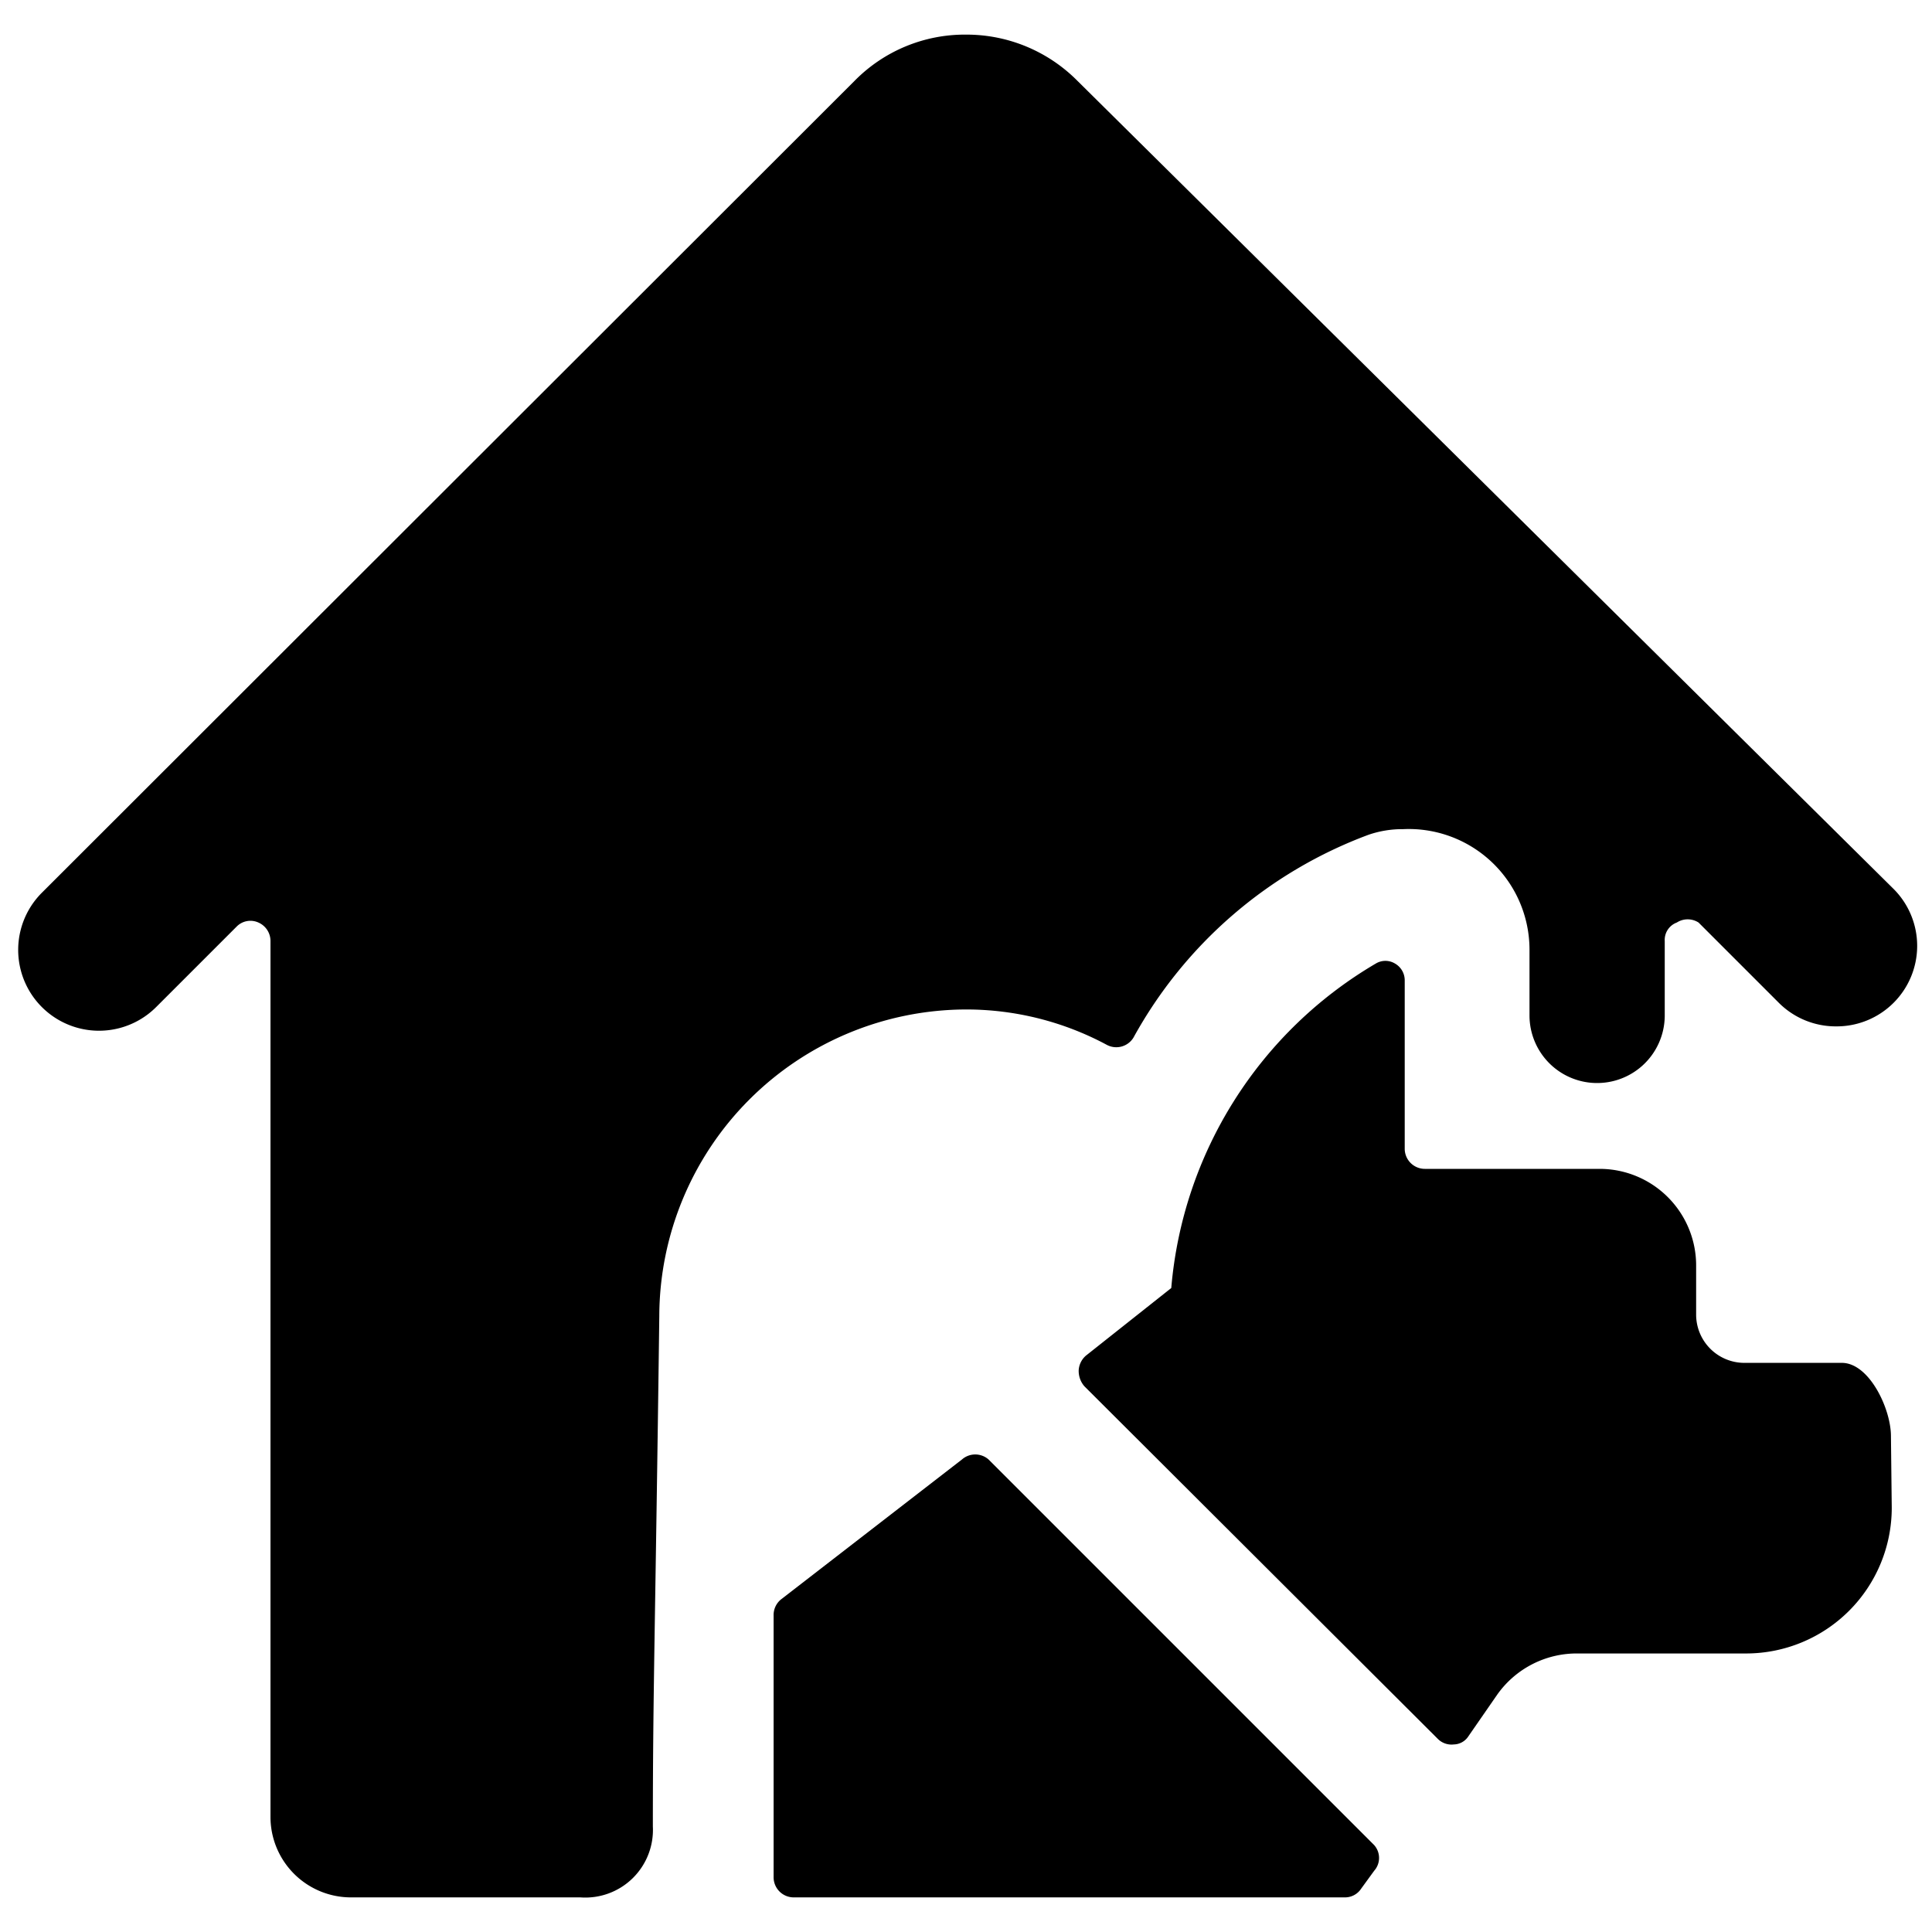
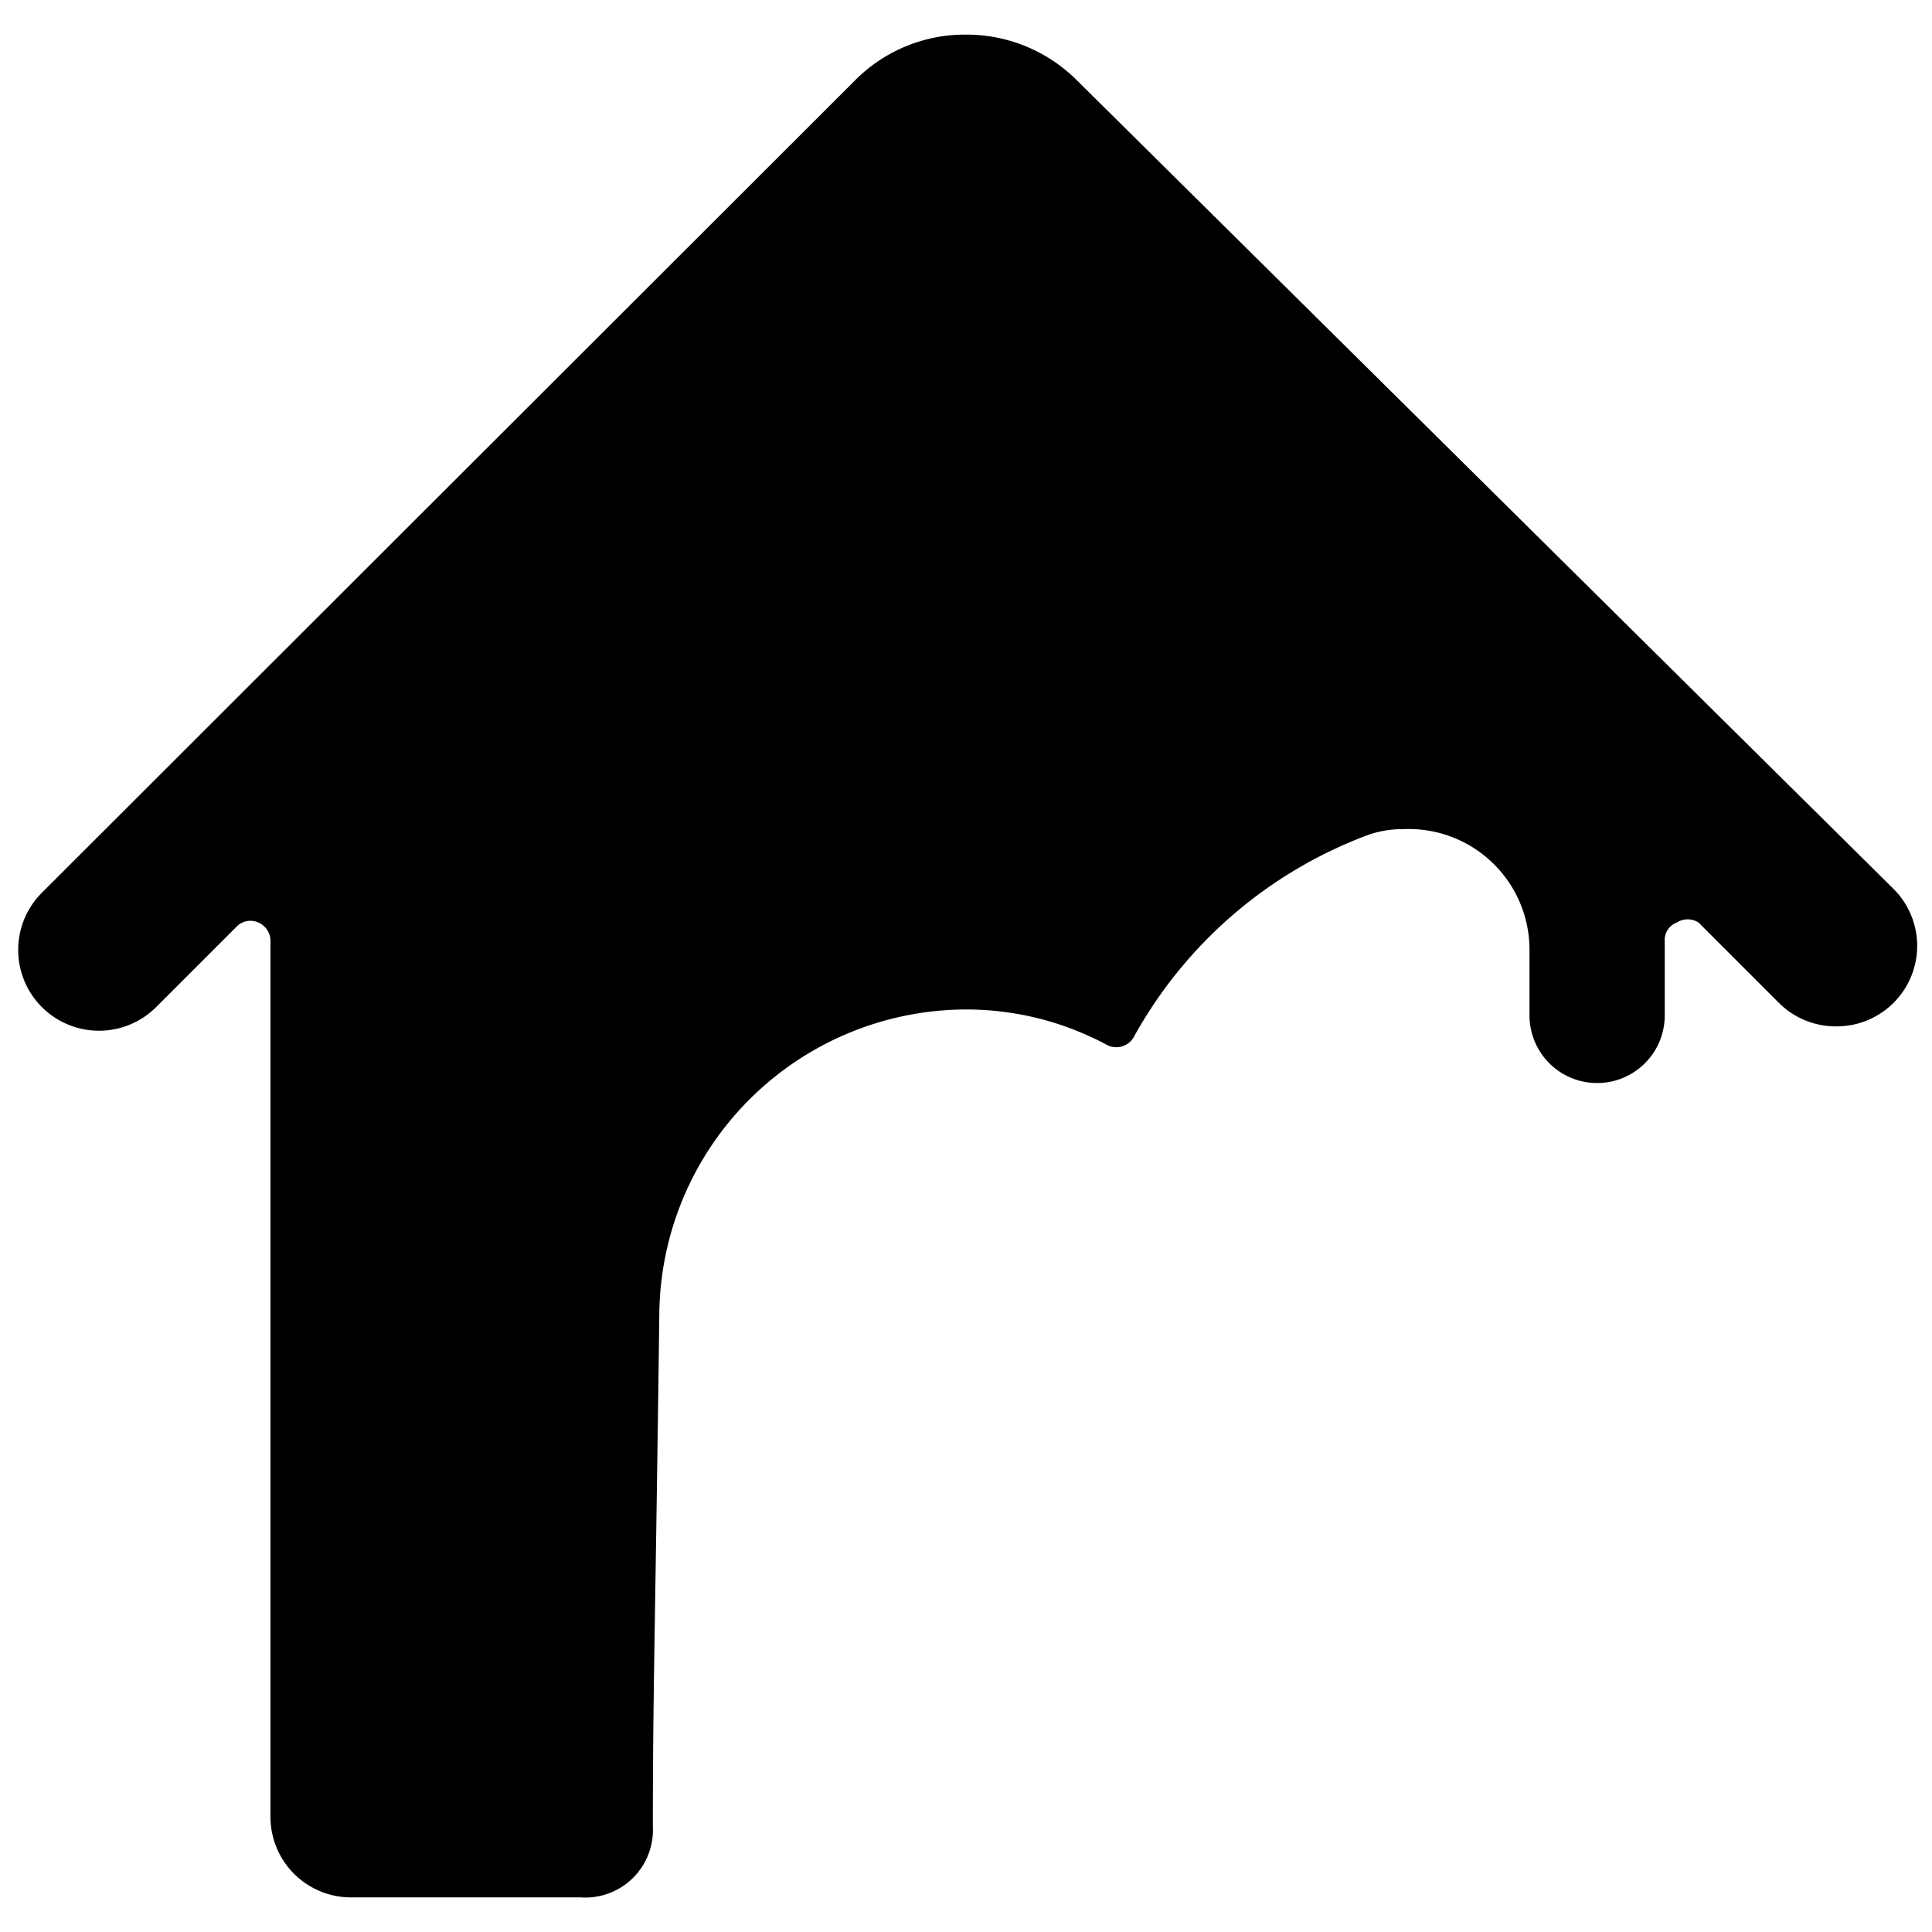
<svg xmlns="http://www.w3.org/2000/svg" viewBox="0 0 24 24">
  <g>
    <path d="M8.19 16.35A3.82 3.82 0 0 1 12 12.54a3.69 3.69 0 0 1 1.75 0.44 0.25 0.25 0 0 0 0.33 -0.09A5.53 5.53 0 0 1 17 10.37a1.29 1.29 0 0 1 0.43 -0.07A1.5 1.5 0 0 1 19 11.8v0.82a0.84 0.84 0 0 0 0.76 0.83 0.84 0.84 0 0 0 0.92 -0.83v-0.93a0.23 0.23 0 0 1 0.15 -0.23 0.25 0.25 0 0 1 0.27 0l1 1a1 1 0 0 0 0.71 0.29 1 1 0 0 0 0.71 -0.29 1 1 0 0 0 0 -1.42L13.38 1A1.94 1.94 0 0 0 12 0.43a1.92 1.92 0 0 0 -1.38 0.57L0.52 11.09a1 1 0 1 0 1.42 1.42l1 -1a0.24 0.24 0 0 1 0.27 -0.05 0.25 0.25 0 0 1 0.15 0.23v10.88a1 1 0 0 0 1 1h2.85a0.84 0.84 0 0 0 0.9 -0.88c0 -1.69 0.03 -2.45 0.08 -6.34Z" fill="#000000" stroke-width="1" />
-     <path d="M9.7 19.87a0.25 0.25 0 0 0 -0.09 0.2v3.25a0.25 0.25 0 0 0 0.25 0.25h6.85a0.24 0.24 0 0 0 0.2 -0.11l0.16 -0.22a0.24 0.24 0 0 0 0 -0.32l-4.79 -4.79a0.25 0.25 0 0 0 -0.33 0Z" fill="#000000" stroke-width="1" />
-     <path d="M23.49 17.84c0 -0.34 -0.27 -0.91 -0.61 -0.91h-1.2a0.6 0.6 0 0 1 -0.61 -0.6v-0.61a1.2 1.2 0 0 0 -1.2 -1.2H17.7a0.25 0.25 0 0 1 -0.25 -0.25v-2.09a0.24 0.24 0 0 0 -0.12 -0.21 0.23 0.23 0 0 0 -0.24 0A5.18 5.18 0 0 0 14.55 16l-1.06 0.84a0.26 0.26 0 0 0 -0.09 0.18 0.29 0.29 0 0 0 0.07 0.2l4.39 4.38a0.24 0.24 0 0 0 0.2 0.07 0.22 0.22 0 0 0 0.18 -0.1l0.36 -0.52a1.21 1.21 0 0 1 1 -0.51h2.09a1.81 1.81 0 0 0 1.81 -1.81Z" fill="#000000" stroke-width="1" />
  </g>
</svg>